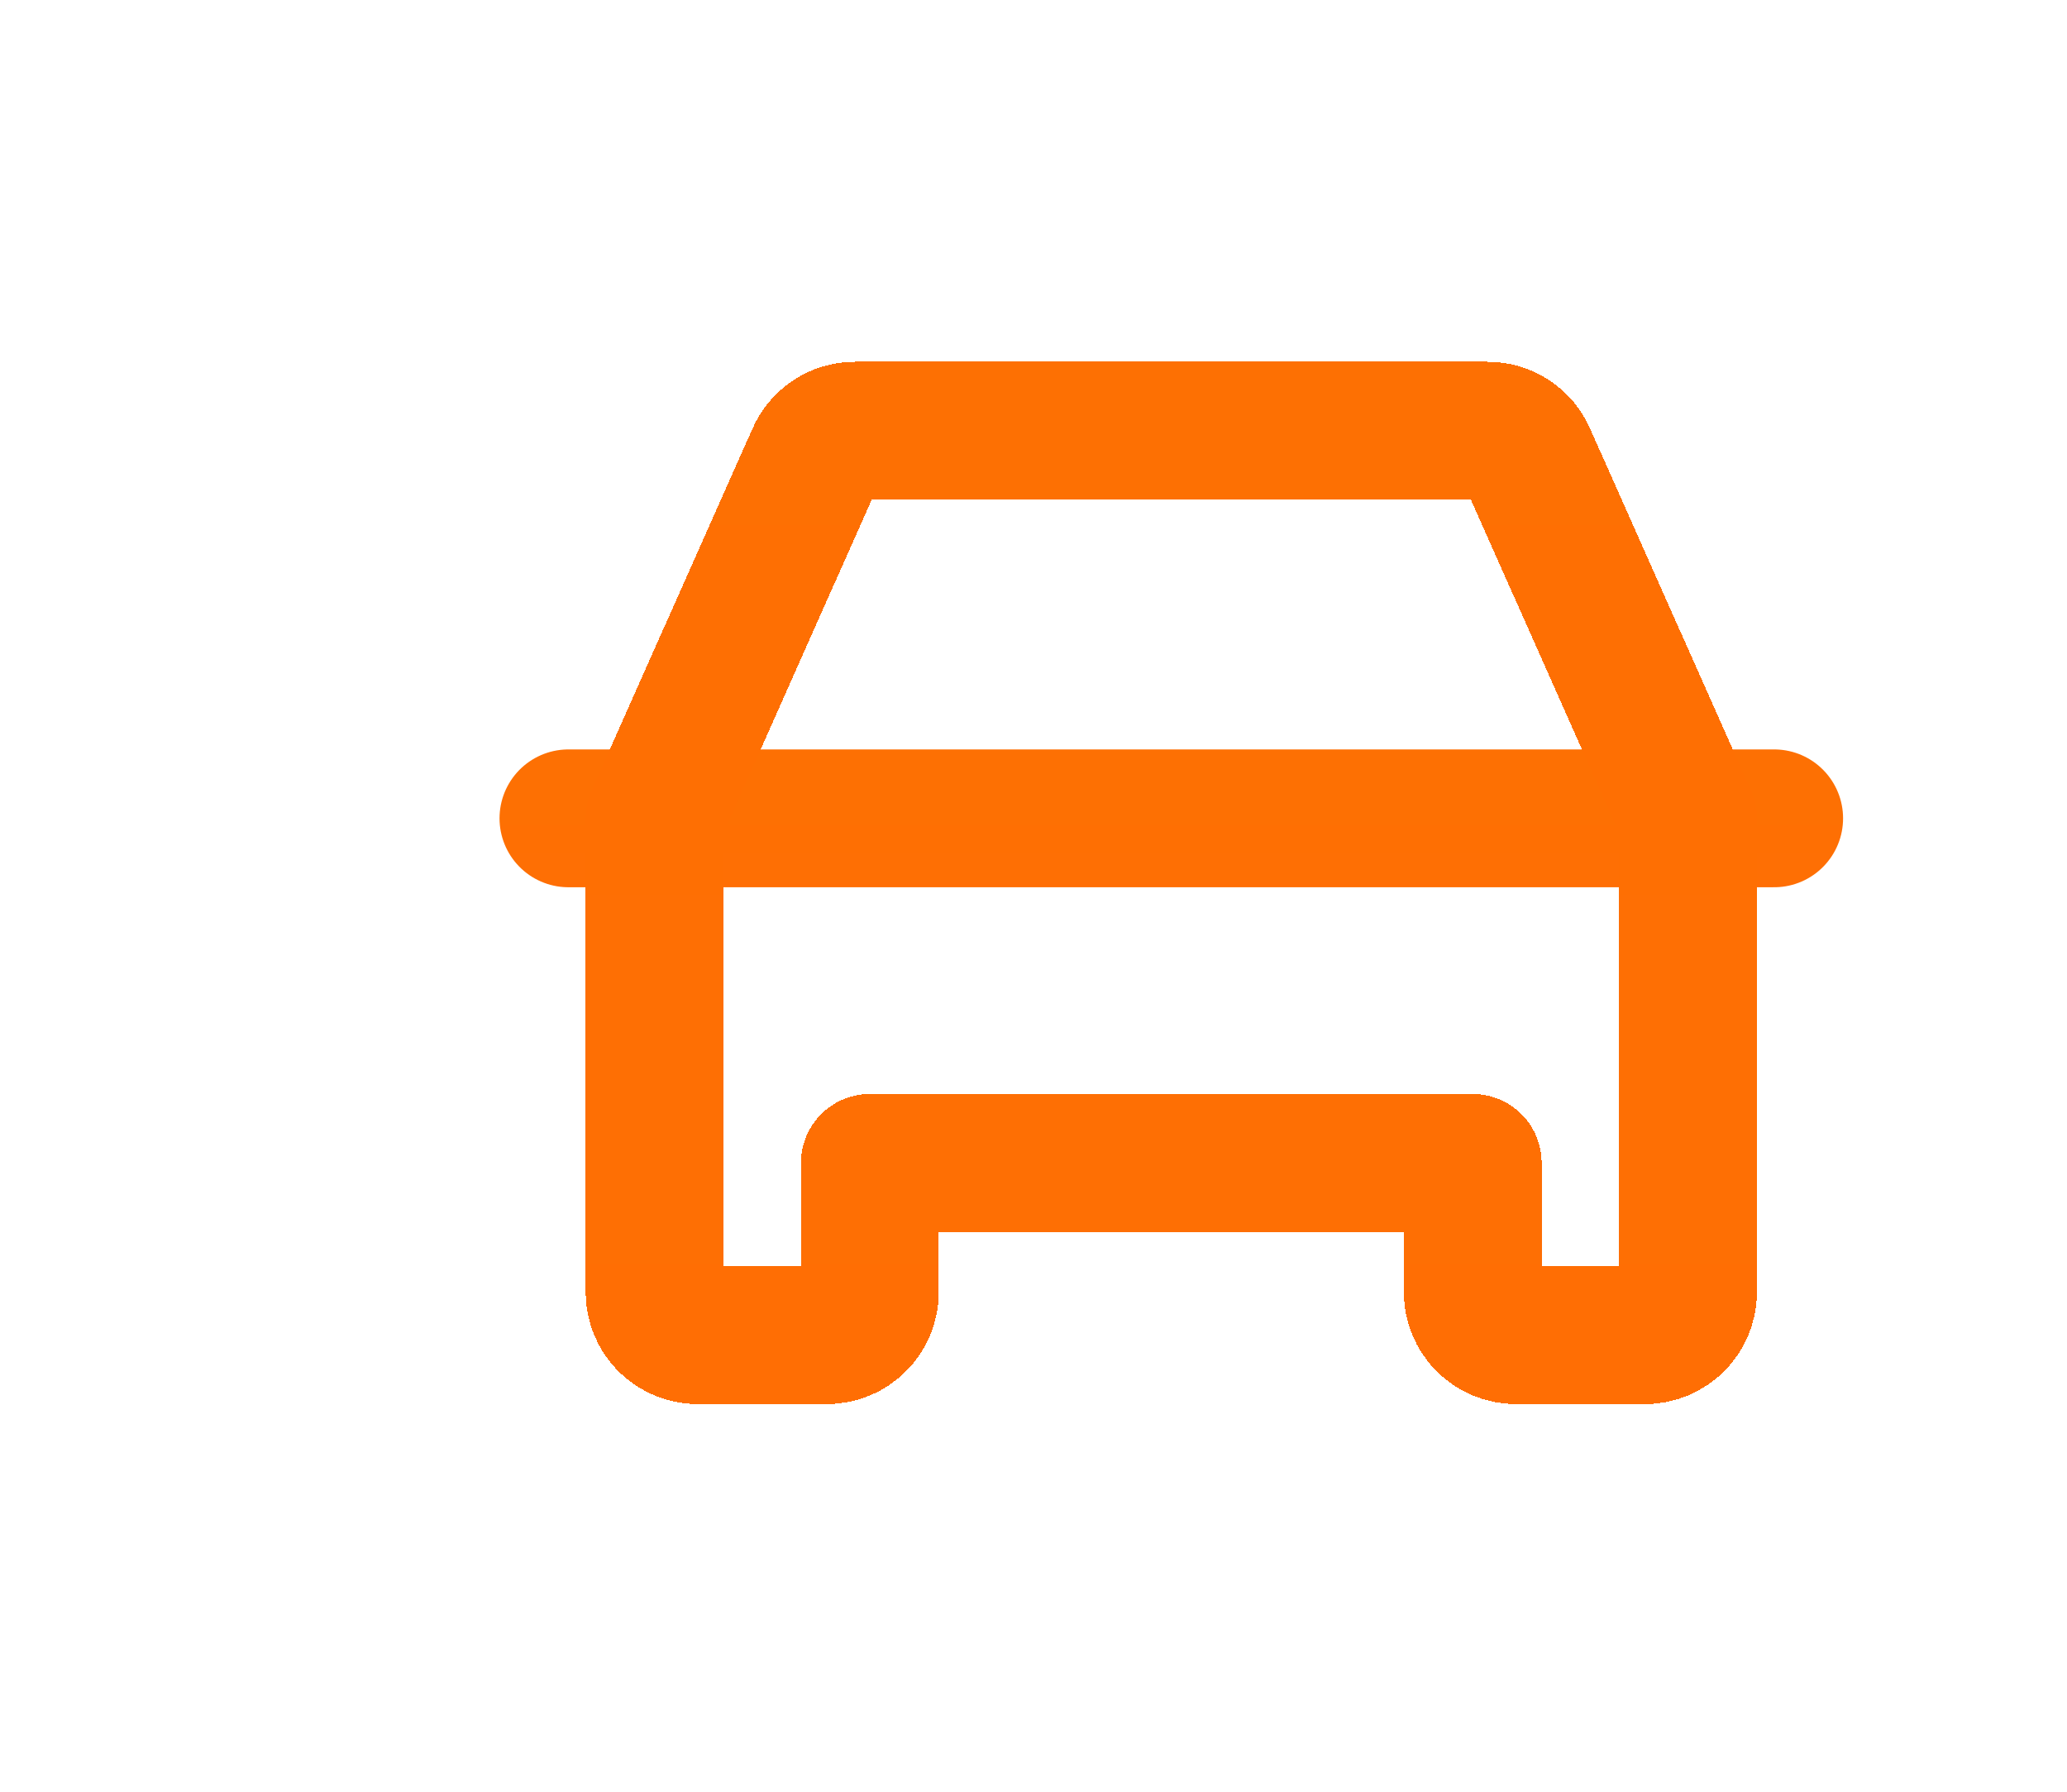
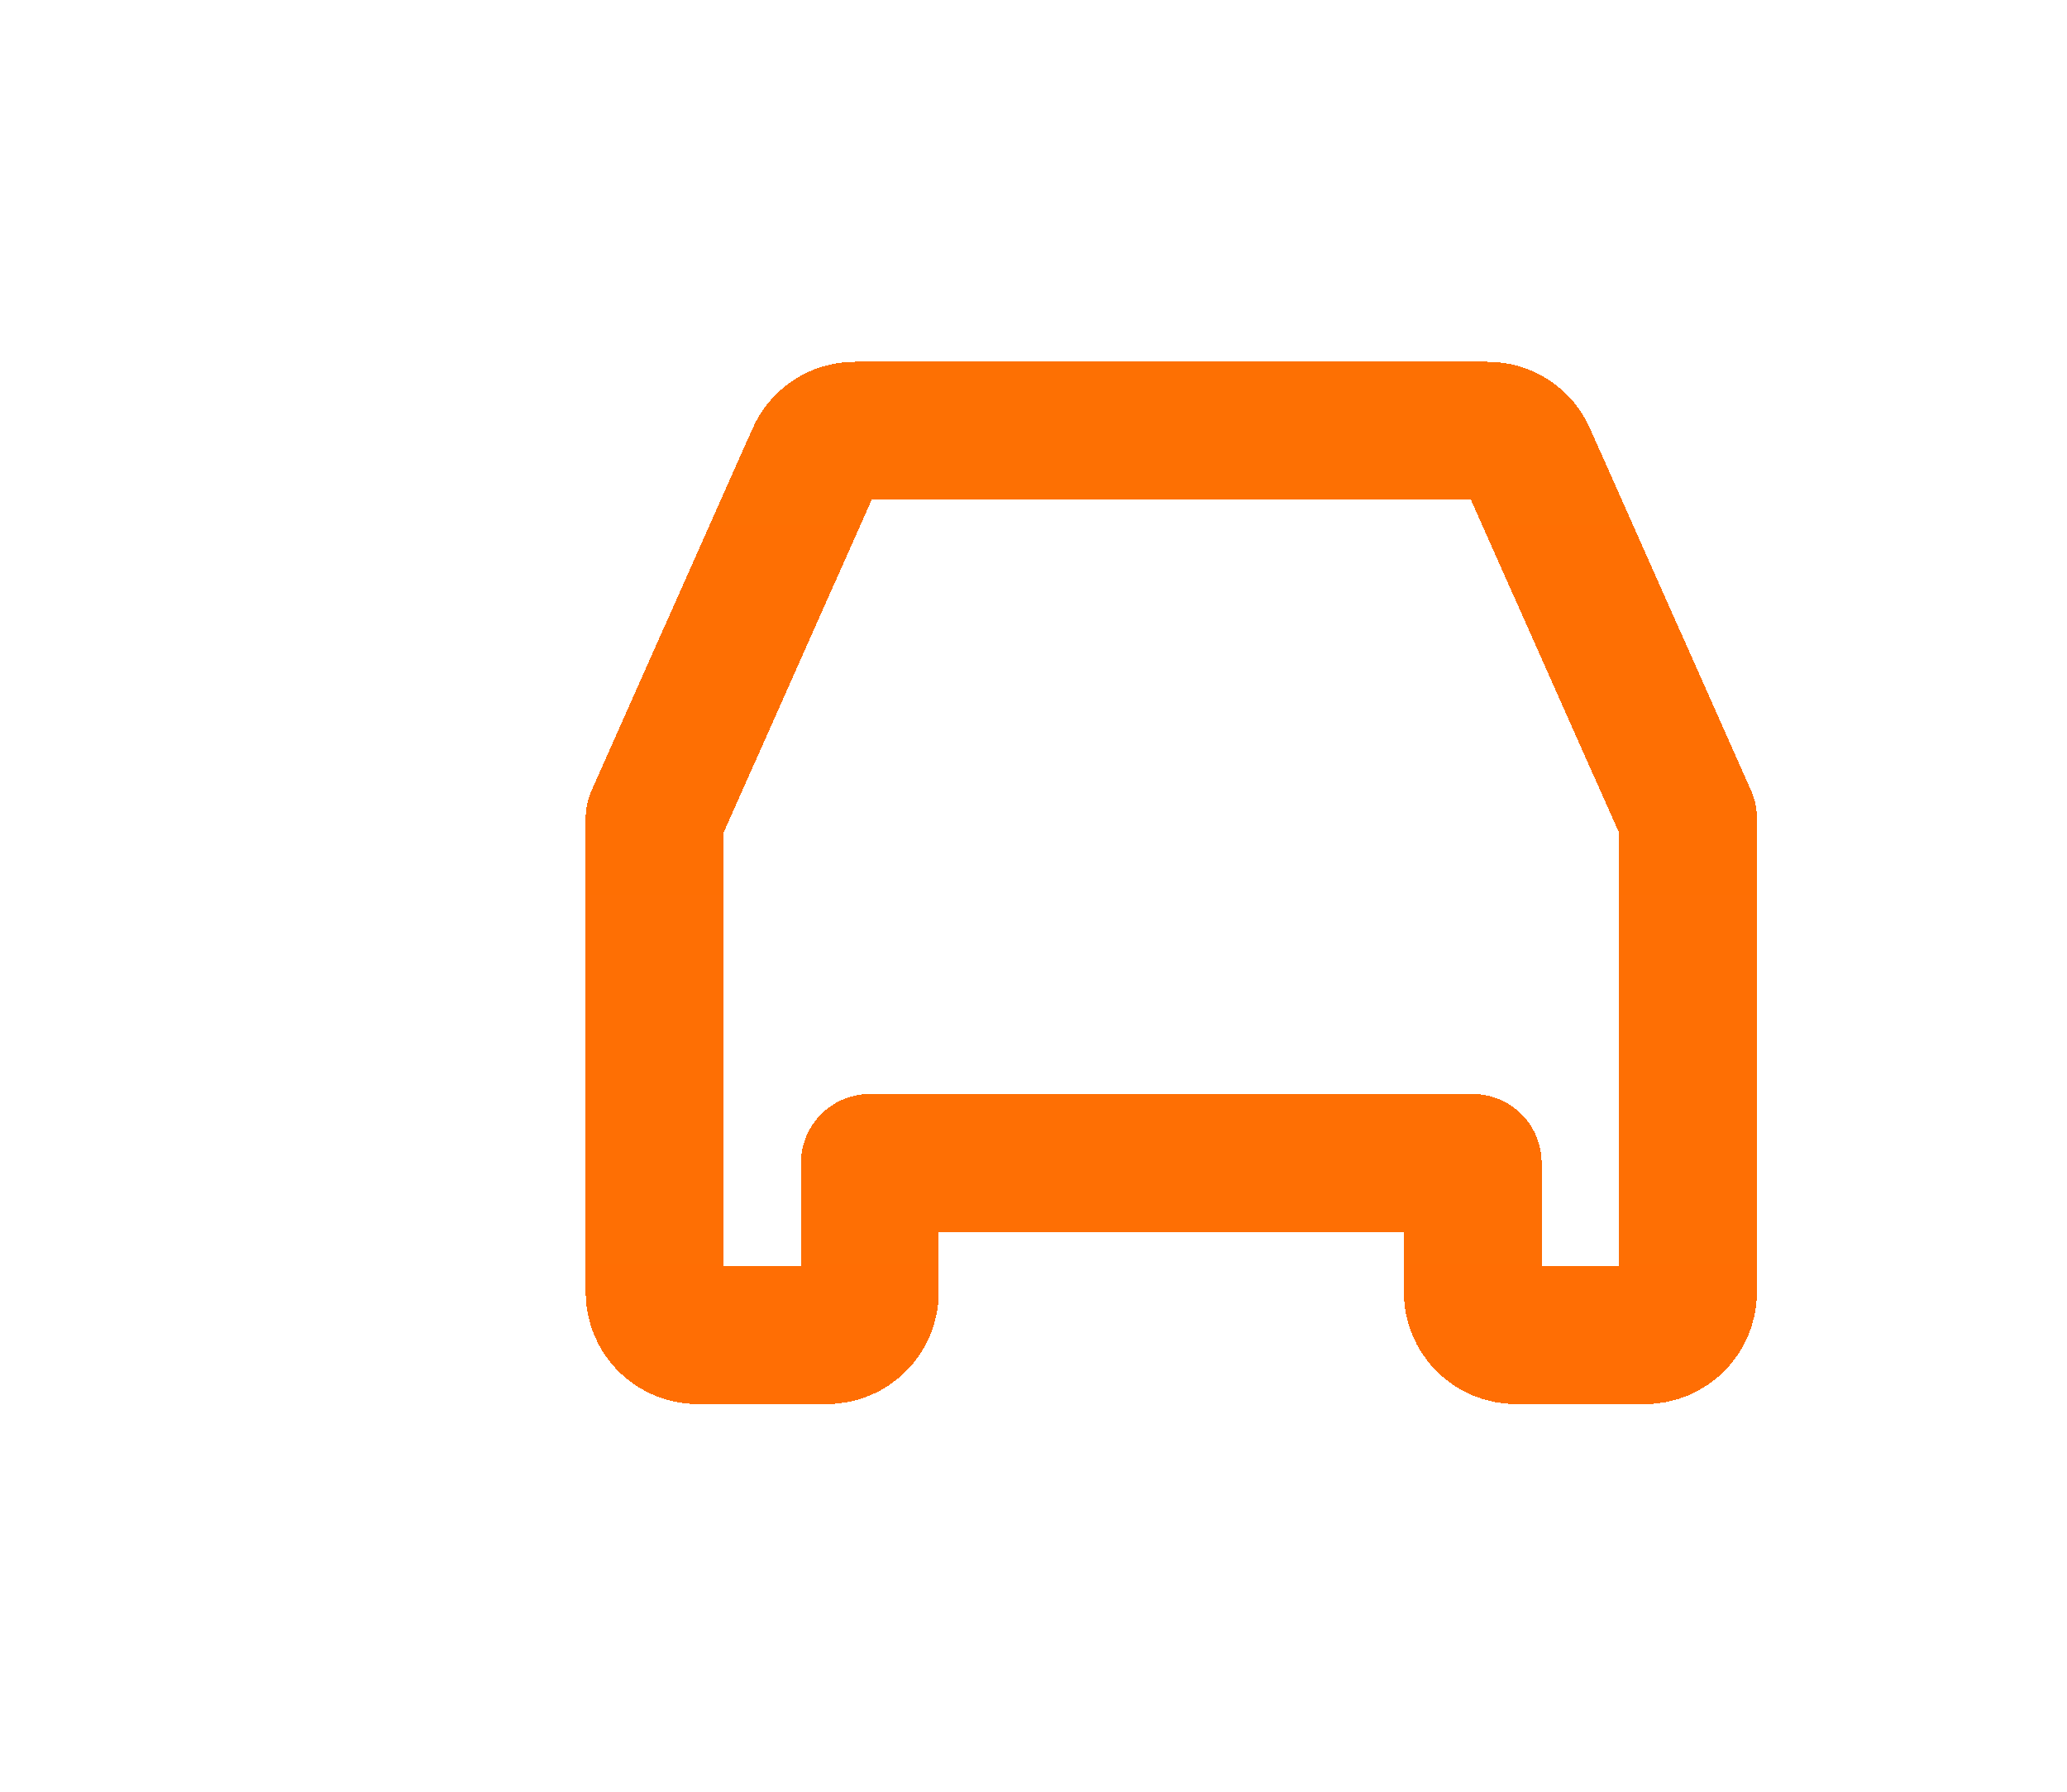
<svg xmlns="http://www.w3.org/2000/svg" width="30" height="26" viewBox="0 0 30 26" fill="none">
  <g filter="url(#filter0_ddddii_1357_16313)">
    <path d="M6.25 11.875H23.75" stroke="white" stroke-width="2" stroke-linecap="round" stroke-linejoin="round" />
-     <path d="M6.25 11.875H23.75" stroke="url(#paint0_linear_1357_16313)" stroke-width="2" stroke-linecap="round" stroke-linejoin="round" />
  </g>
  <g filter="url(#filter1_ddddii_1357_16313)">
    <path d="M21.875 19.375H20C19.834 19.375 19.675 19.309 19.558 19.192C19.441 19.075 19.375 18.916 19.375 18.75V16.875H10.625V18.75C10.625 18.916 10.559 19.075 10.442 19.192C10.325 19.309 10.166 19.375 10 19.375H8.125C7.959 19.375 7.8 19.309 7.683 19.192C7.566 19.075 7.5 18.916 7.5 18.75V11.875L9.836 6.625C9.884 6.514 9.964 6.419 10.065 6.353C10.167 6.286 10.285 6.25 10.406 6.25H19.594C19.715 6.25 19.833 6.286 19.935 6.353C20.036 6.419 20.116 6.514 20.164 6.625L22.5 11.875V18.75C22.5 18.916 22.434 19.075 22.317 19.192C22.2 19.309 22.041 19.375 21.875 19.375Z" stroke="white" stroke-width="2" stroke-linecap="round" stroke-linejoin="round" shape-rendering="crispEdges" />
    <path d="M21.875 19.375H20C19.834 19.375 19.675 19.309 19.558 19.192C19.441 19.075 19.375 18.916 19.375 18.75V16.875H10.625V18.75C10.625 18.916 10.559 19.075 10.442 19.192C10.325 19.309 10.166 19.375 10 19.375H8.125C7.959 19.375 7.8 19.309 7.683 19.192C7.566 19.075 7.5 18.916 7.5 18.75V11.875L9.836 6.625C9.884 6.514 9.964 6.419 10.065 6.353C10.167 6.286 10.285 6.25 10.406 6.25H19.594C19.715 6.25 19.833 6.286 19.935 6.353C20.036 6.419 20.116 6.514 20.164 6.625L22.5 11.875V18.75C22.5 18.916 22.434 19.075 22.317 19.192C22.2 19.309 22.041 19.375 21.875 19.375Z" stroke="url(#paint1_linear_1357_16313)" stroke-width="2" stroke-linecap="round" stroke-linejoin="round" shape-rendering="crispEdges" />
  </g>
  <defs>
    <filter id="filter0_ddddii_1357_16313" x="0.85" y="5.875" width="28.4" height="12.4" filterUnits="userSpaceOnUse" color-interpolation-filters="sRGB">
      <feFlood flood-opacity="0" result="BackgroundImageFix" />
      <feColorMatrix in="SourceAlpha" type="matrix" values="0 0 0 0 0 0 0 0 0 0 0 0 0 0 0 0 0 0 127 0" result="hardAlpha" />
      <feOffset dy="1" />
      <feGaussianBlur stdDeviation="2.2" />
      <feColorMatrix type="matrix" values="0 0 0 0 0 0 0 0 0 0 0 0 0 0 0 0 0 0 0.72 0" />
      <feBlend mode="normal" in2="BackgroundImageFix" result="effect1_dropShadow_1357_16313" />
      <feColorMatrix in="SourceAlpha" type="matrix" values="0 0 0 0 0 0 0 0 0 0 0 0 0 0 0 0 0 0 127 0" result="hardAlpha" />
      <feOffset dy="-1" />
      <feGaussianBlur stdDeviation="1.2" />
      <feColorMatrix type="matrix" values="0 0 0 0 0.71 0 0 0 0 0.71 0 0 0 0 0.71 0 0 0 0.19 0" />
      <feBlend mode="normal" in2="effect1_dropShadow_1357_16313" result="effect2_dropShadow_1357_16313" />
      <feColorMatrix in="SourceAlpha" type="matrix" values="0 0 0 0 0 0 0 0 0 0 0 0 0 0 0 0 0 0 127 0" result="hardAlpha" />
      <feOffset dy="-1" />
      <feGaussianBlur stdDeviation="2" />
      <feComposite in2="hardAlpha" operator="out" />
      <feColorMatrix type="matrix" values="0 0 0 0 0.206 0 0 0 0 0.206 0 0 0 0 0.206 0 0 0 0.25 0" />
      <feBlend mode="normal" in2="effect2_dropShadow_1357_16313" result="effect3_dropShadow_1357_16313" />
      <feColorMatrix in="SourceAlpha" type="matrix" values="0 0 0 0 0 0 0 0 0 0 0 0 0 0 0 0 0 0 127 0" result="hardAlpha" />
      <feOffset dx="1" dy="-1" />
      <feGaussianBlur stdDeviation="1.75" />
      <feComposite in2="hardAlpha" operator="out" />
      <feColorMatrix type="matrix" values="0 0 0 0 0.362 0 0 0 0 0.362 0 0 0 0 0.362 0 0 0 0.25 0" />
      <feBlend mode="normal" in2="effect3_dropShadow_1357_16313" result="effect4_dropShadow_1357_16313" />
      <feBlend mode="normal" in="SourceGraphic" in2="effect4_dropShadow_1357_16313" result="shape" />
      <feColorMatrix in="SourceAlpha" type="matrix" values="0 0 0 0 0 0 0 0 0 0 0 0 0 0 0 0 0 0 127 0" result="hardAlpha" />
      <feOffset dx="1" dy="1" />
      <feGaussianBlur stdDeviation="1.55" />
      <feComposite in2="hardAlpha" operator="arithmetic" k2="-1" k3="1" />
      <feColorMatrix type="matrix" values="0 0 0 0 0.323 0 0 0 0 0.323 0 0 0 0 0.323 0 0 0 0.65 0" />
      <feBlend mode="normal" in2="shape" result="effect5_innerShadow_1357_16313" />
      <feColorMatrix in="SourceAlpha" type="matrix" values="0 0 0 0 0 0 0 0 0 0 0 0 0 0 0 0 0 0 127 0" result="hardAlpha" />
      <feOffset dy="1" />
      <feGaussianBlur stdDeviation="0.5" />
      <feComposite in2="hardAlpha" operator="arithmetic" k2="-1" k3="1" />
      <feColorMatrix type="matrix" values="0 0 0 0 0 0 0 0 0 0 0 0 0 0 0 0 0 0 0.25 0" />
      <feBlend mode="normal" in2="effect5_innerShadow_1357_16313" result="effect6_innerShadow_1357_16313" />
    </filter>
    <filter id="filter1_ddddii_1357_16313" x="2.1" y="0.25" width="25.9" height="25.525" filterUnits="userSpaceOnUse" color-interpolation-filters="sRGB">
      <feFlood flood-opacity="0" result="BackgroundImageFix" />
      <feColorMatrix in="SourceAlpha" type="matrix" values="0 0 0 0 0 0 0 0 0 0 0 0 0 0 0 0 0 0 127 0" result="hardAlpha" />
      <feOffset dy="1" />
      <feGaussianBlur stdDeviation="2.2" />
      <feColorMatrix type="matrix" values="0 0 0 0 0 0 0 0 0 0 0 0 0 0 0 0 0 0 0.72 0" />
      <feBlend mode="normal" in2="BackgroundImageFix" result="effect1_dropShadow_1357_16313" />
      <feColorMatrix in="SourceAlpha" type="matrix" values="0 0 0 0 0 0 0 0 0 0 0 0 0 0 0 0 0 0 127 0" result="hardAlpha" />
      <feOffset dy="-1" />
      <feGaussianBlur stdDeviation="1.2" />
      <feColorMatrix type="matrix" values="0 0 0 0 0.71 0 0 0 0 0.71 0 0 0 0 0.71 0 0 0 0.19 0" />
      <feBlend mode="normal" in2="effect1_dropShadow_1357_16313" result="effect2_dropShadow_1357_16313" />
      <feColorMatrix in="SourceAlpha" type="matrix" values="0 0 0 0 0 0 0 0 0 0 0 0 0 0 0 0 0 0 127 0" result="hardAlpha" />
      <feOffset dy="-1" />
      <feGaussianBlur stdDeviation="2" />
      <feComposite in2="hardAlpha" operator="out" />
      <feColorMatrix type="matrix" values="0 0 0 0 0.206 0 0 0 0 0.206 0 0 0 0 0.206 0 0 0 0.25 0" />
      <feBlend mode="normal" in2="effect2_dropShadow_1357_16313" result="effect3_dropShadow_1357_16313" />
      <feColorMatrix in="SourceAlpha" type="matrix" values="0 0 0 0 0 0 0 0 0 0 0 0 0 0 0 0 0 0 127 0" result="hardAlpha" />
      <feOffset dx="1" dy="-1" />
      <feGaussianBlur stdDeviation="1.75" />
      <feComposite in2="hardAlpha" operator="out" />
      <feColorMatrix type="matrix" values="0 0 0 0 0.362 0 0 0 0 0.362 0 0 0 0 0.362 0 0 0 0.25 0" />
      <feBlend mode="normal" in2="effect3_dropShadow_1357_16313" result="effect4_dropShadow_1357_16313" />
      <feBlend mode="normal" in="SourceGraphic" in2="effect4_dropShadow_1357_16313" result="shape" />
      <feColorMatrix in="SourceAlpha" type="matrix" values="0 0 0 0 0 0 0 0 0 0 0 0 0 0 0 0 0 0 127 0" result="hardAlpha" />
      <feOffset dx="1" dy="1" />
      <feGaussianBlur stdDeviation="1.55" />
      <feComposite in2="hardAlpha" operator="arithmetic" k2="-1" k3="1" />
      <feColorMatrix type="matrix" values="0 0 0 0 0.323 0 0 0 0 0.323 0 0 0 0 0.323 0 0 0 0.65 0" />
      <feBlend mode="normal" in2="shape" result="effect5_innerShadow_1357_16313" />
      <feColorMatrix in="SourceAlpha" type="matrix" values="0 0 0 0 0 0 0 0 0 0 0 0 0 0 0 0 0 0 127 0" result="hardAlpha" />
      <feOffset dy="1" />
      <feGaussianBlur stdDeviation="0.5" />
      <feComposite in2="hardAlpha" operator="arithmetic" k2="-1" k3="1" />
      <feColorMatrix type="matrix" values="0 0 0 0 0 0 0 0 0 0 0 0 0 0 0 0 0 0 0.25 0" />
      <feBlend mode="normal" in2="effect5_innerShadow_1357_16313" result="effect6_innerShadow_1357_16313" />
    </filter>
    <linearGradient id="paint0_linear_1357_16313" x1="15.684" y1="13.205" x2="15.684" y2="11.571" gradientUnits="userSpaceOnUse">
      <stop stop-color="#FF6E04" />
      <stop offset="1" stop-color="#FD7003" />
    </linearGradient>
    <linearGradient id="paint1_linear_1357_16313" x1="15.586" y1="23.711" x2="15.586" y2="2.266" gradientUnits="userSpaceOnUse">
      <stop stop-color="#FF6E04" />
      <stop offset="1" stop-color="#FD7003" />
    </linearGradient>
  </defs>
</svg>